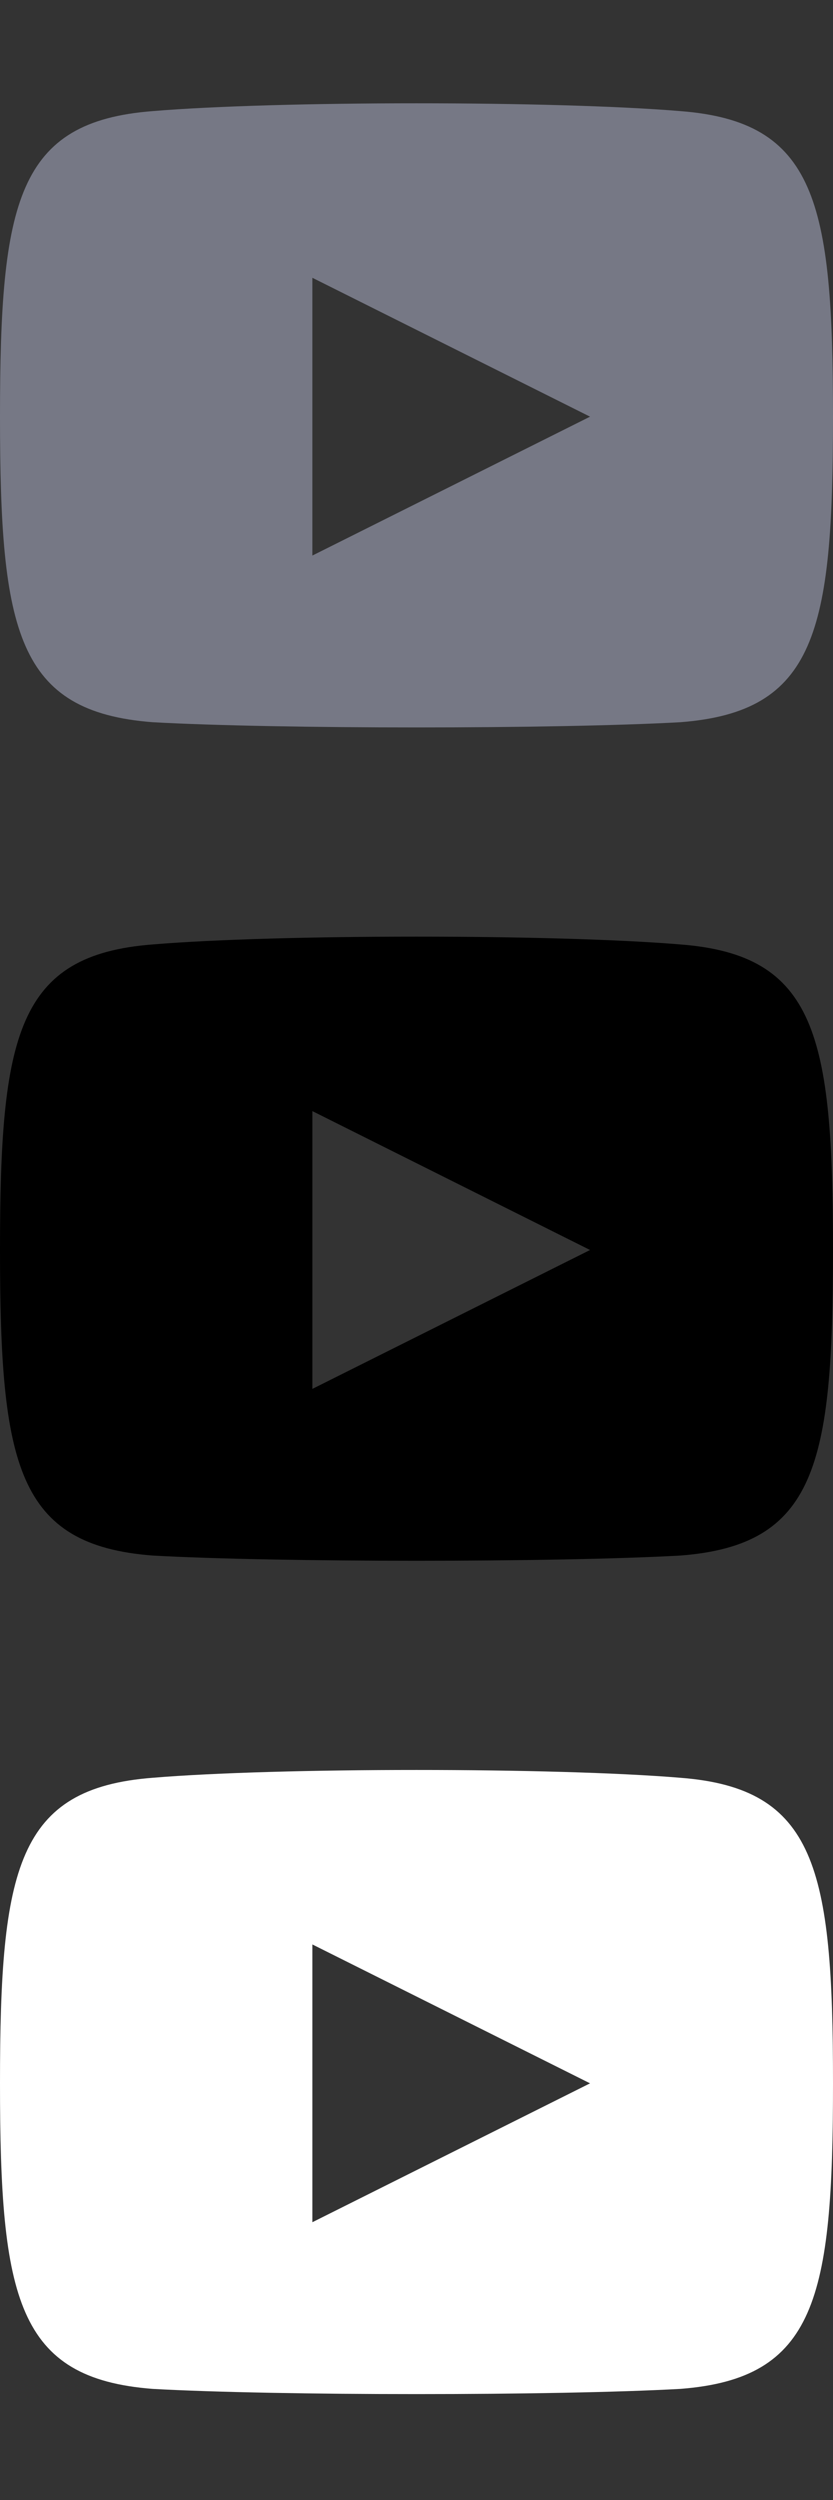
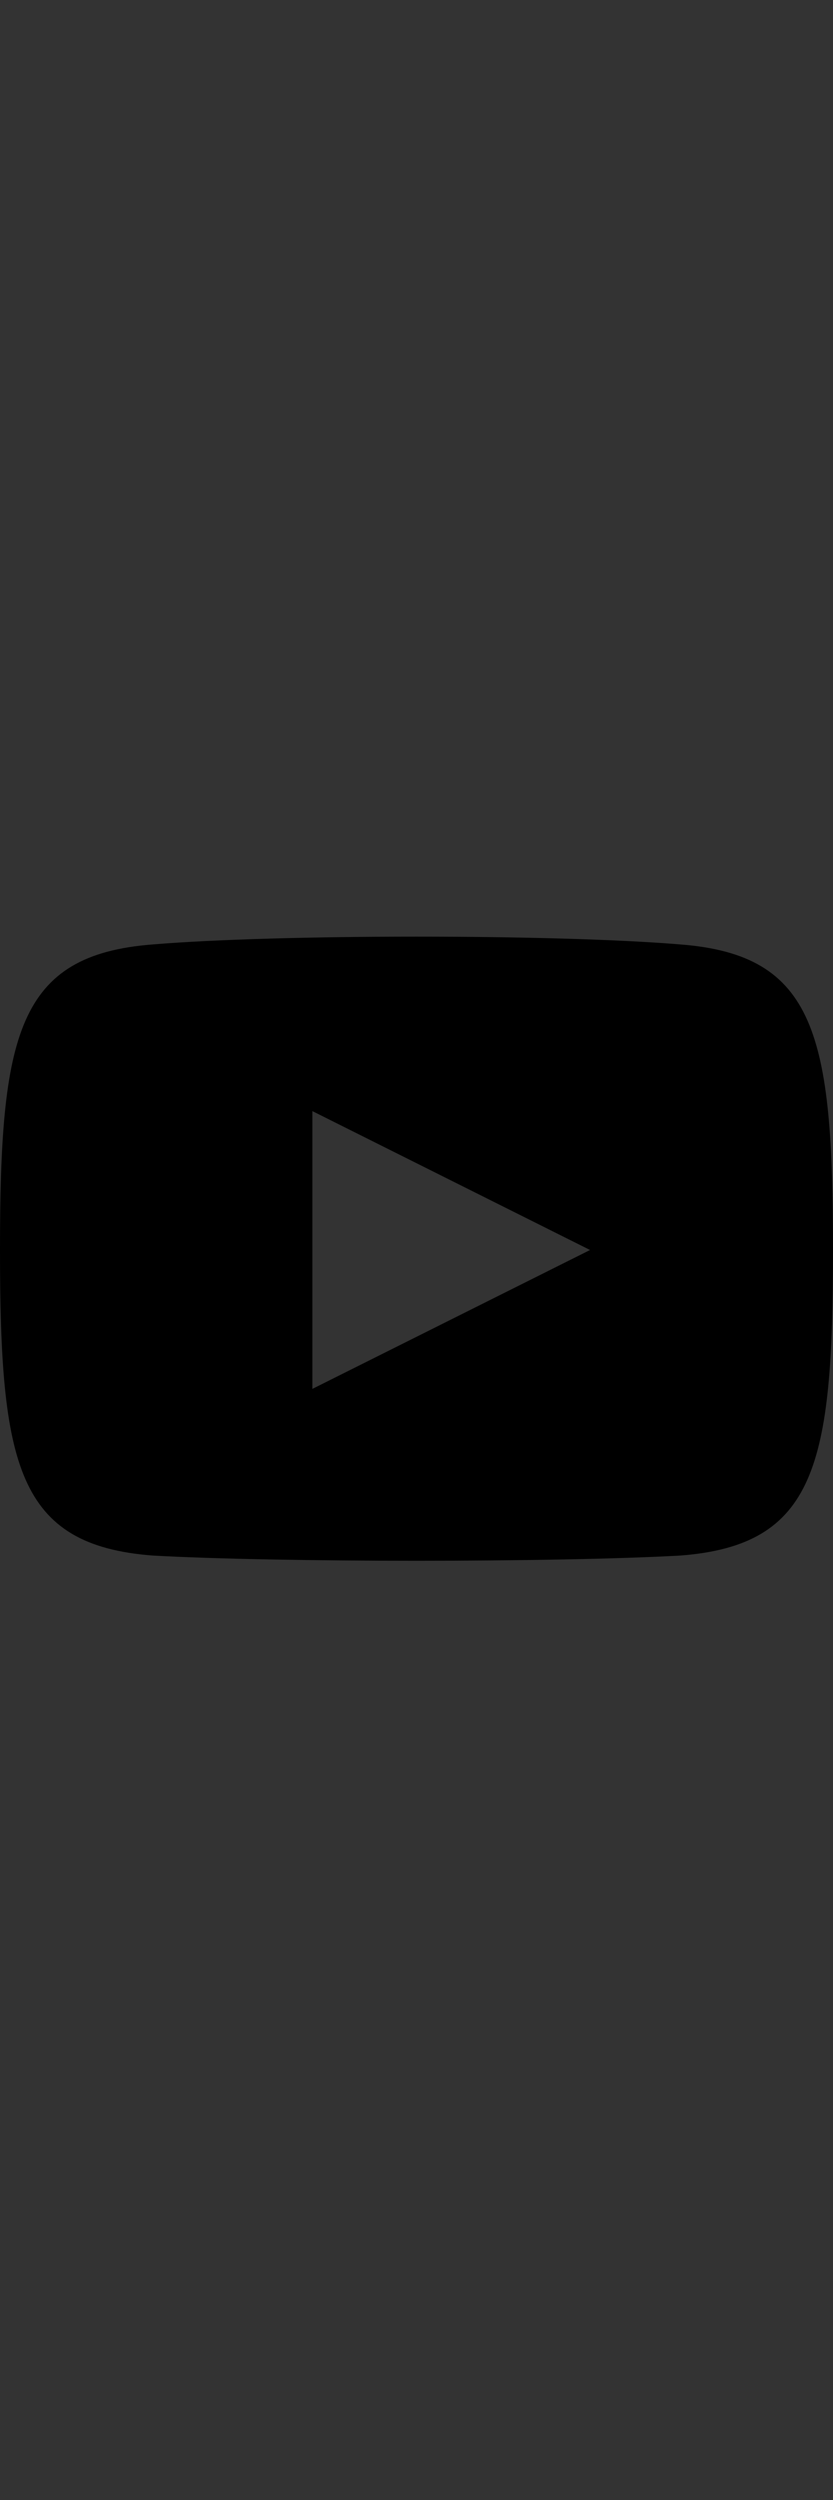
<svg xmlns="http://www.w3.org/2000/svg" version="1.1" id="Ebene_1" x="0px" y="0px" width="24px" height="72px" viewBox="0 0 24 72" style="enable-background:new 0 0 24 72;" xml:space="preserve">
  <rect x="0" y="0" width="24" height="72" fill="#333333" stroke="none" />
  <style type="text/css">
	.st0{fill:#767885;}
	.st1{fill:#FFFFFF;}
</style>
-   <path class="st0" d="M19.6,3.2C16,2.9,8,2.9,4.4,3.2C0.5,3.5,0,5.8,0,12c0,6.2,0.5,8.5,4.4,8.8c3.6,0.2,11.6,0.2,15.2,0  c3.9-0.3,4.4-2.6,4.4-8.8C24,5.8,23.5,3.5,19.6,3.2z M9,16V8l8,4L9,16z" />
  <path d="M19.6,27.2C16,26.9,8,26.9,4.4,27.2C0.5,27.5,0,29.8,0,36c0,6.2,0.5,8.5,4.4,8.8c3.6,0.2,11.6,0.2,15.2,0  c3.9-0.3,4.4-2.6,4.4-8.8C24,29.8,23.5,27.5,19.6,27.2z M9,40v-8l8,4L9,40z" />
-   <path class="st1" d="M19.6,51.2C16,50.9,8,50.9,4.4,51.2C0.5,51.5,0,53.8,0,60c0,6.2,0.5,8.5,4.4,8.8c3.6,0.2,11.6,0.2,15.2,0  c3.9-0.3,4.4-2.6,4.4-8.8C24,53.8,23.5,51.5,19.6,51.2z M9,64v-8l8,4L9,64z" />
</svg>